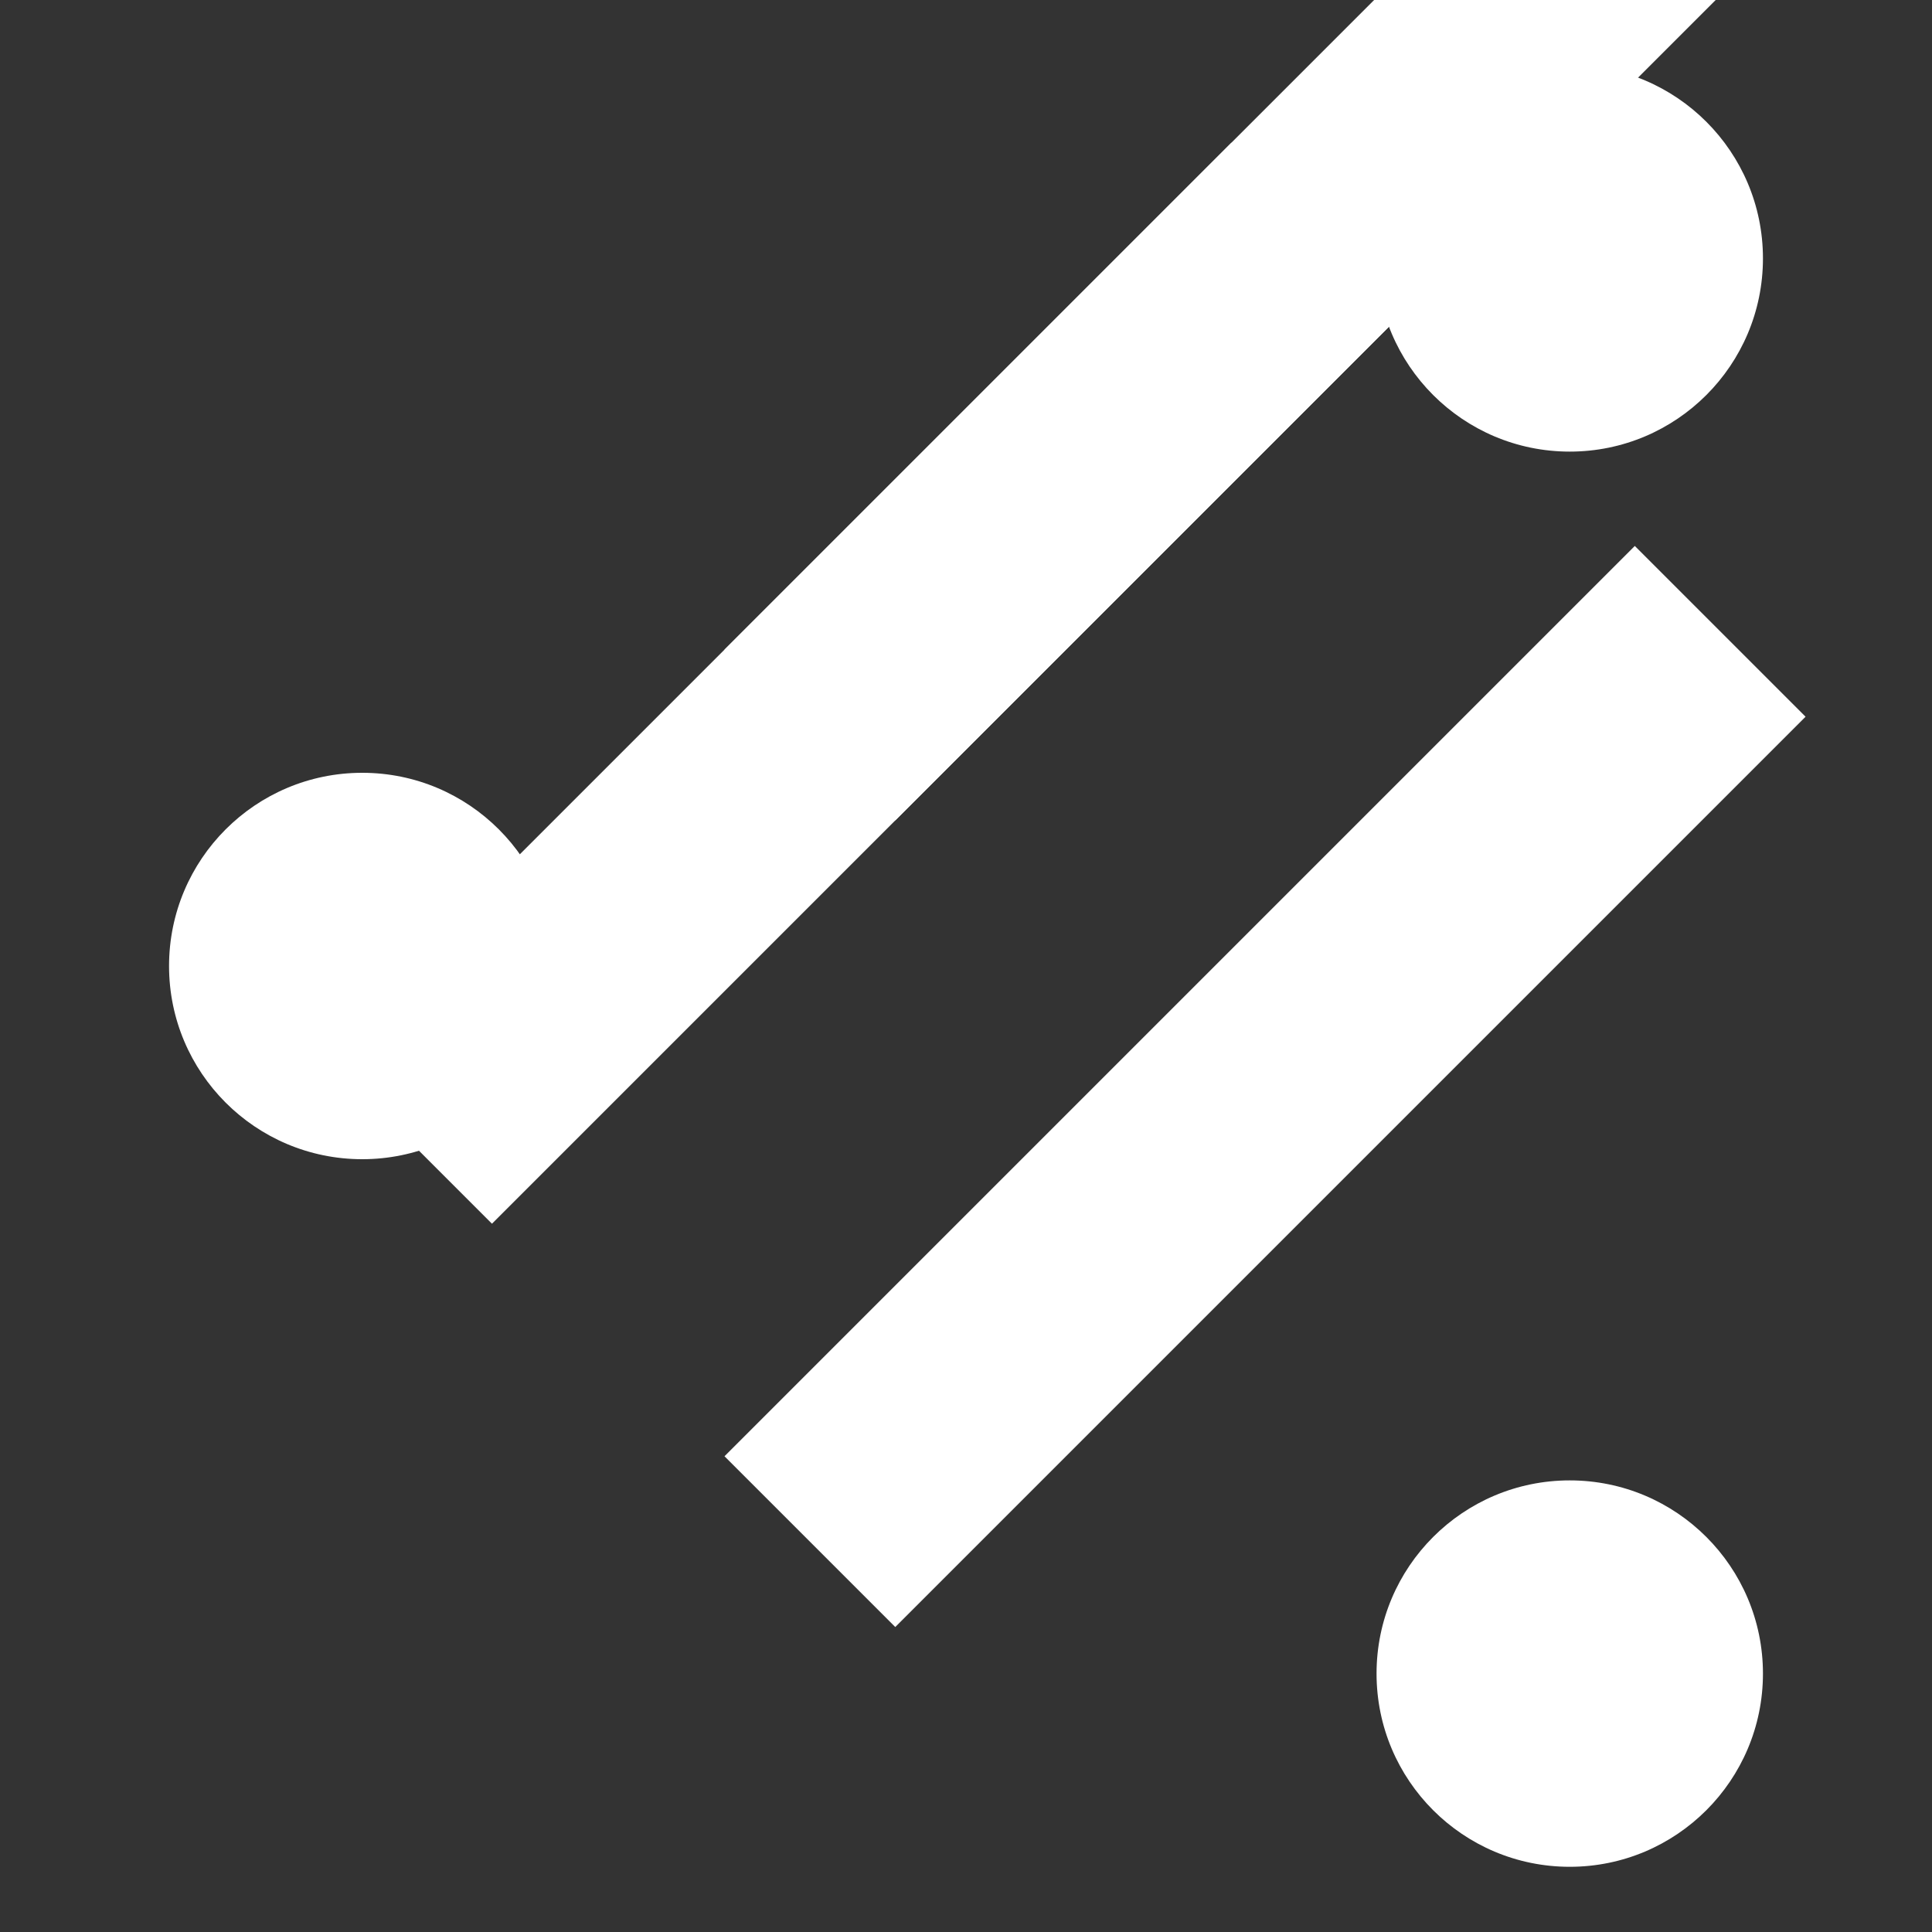
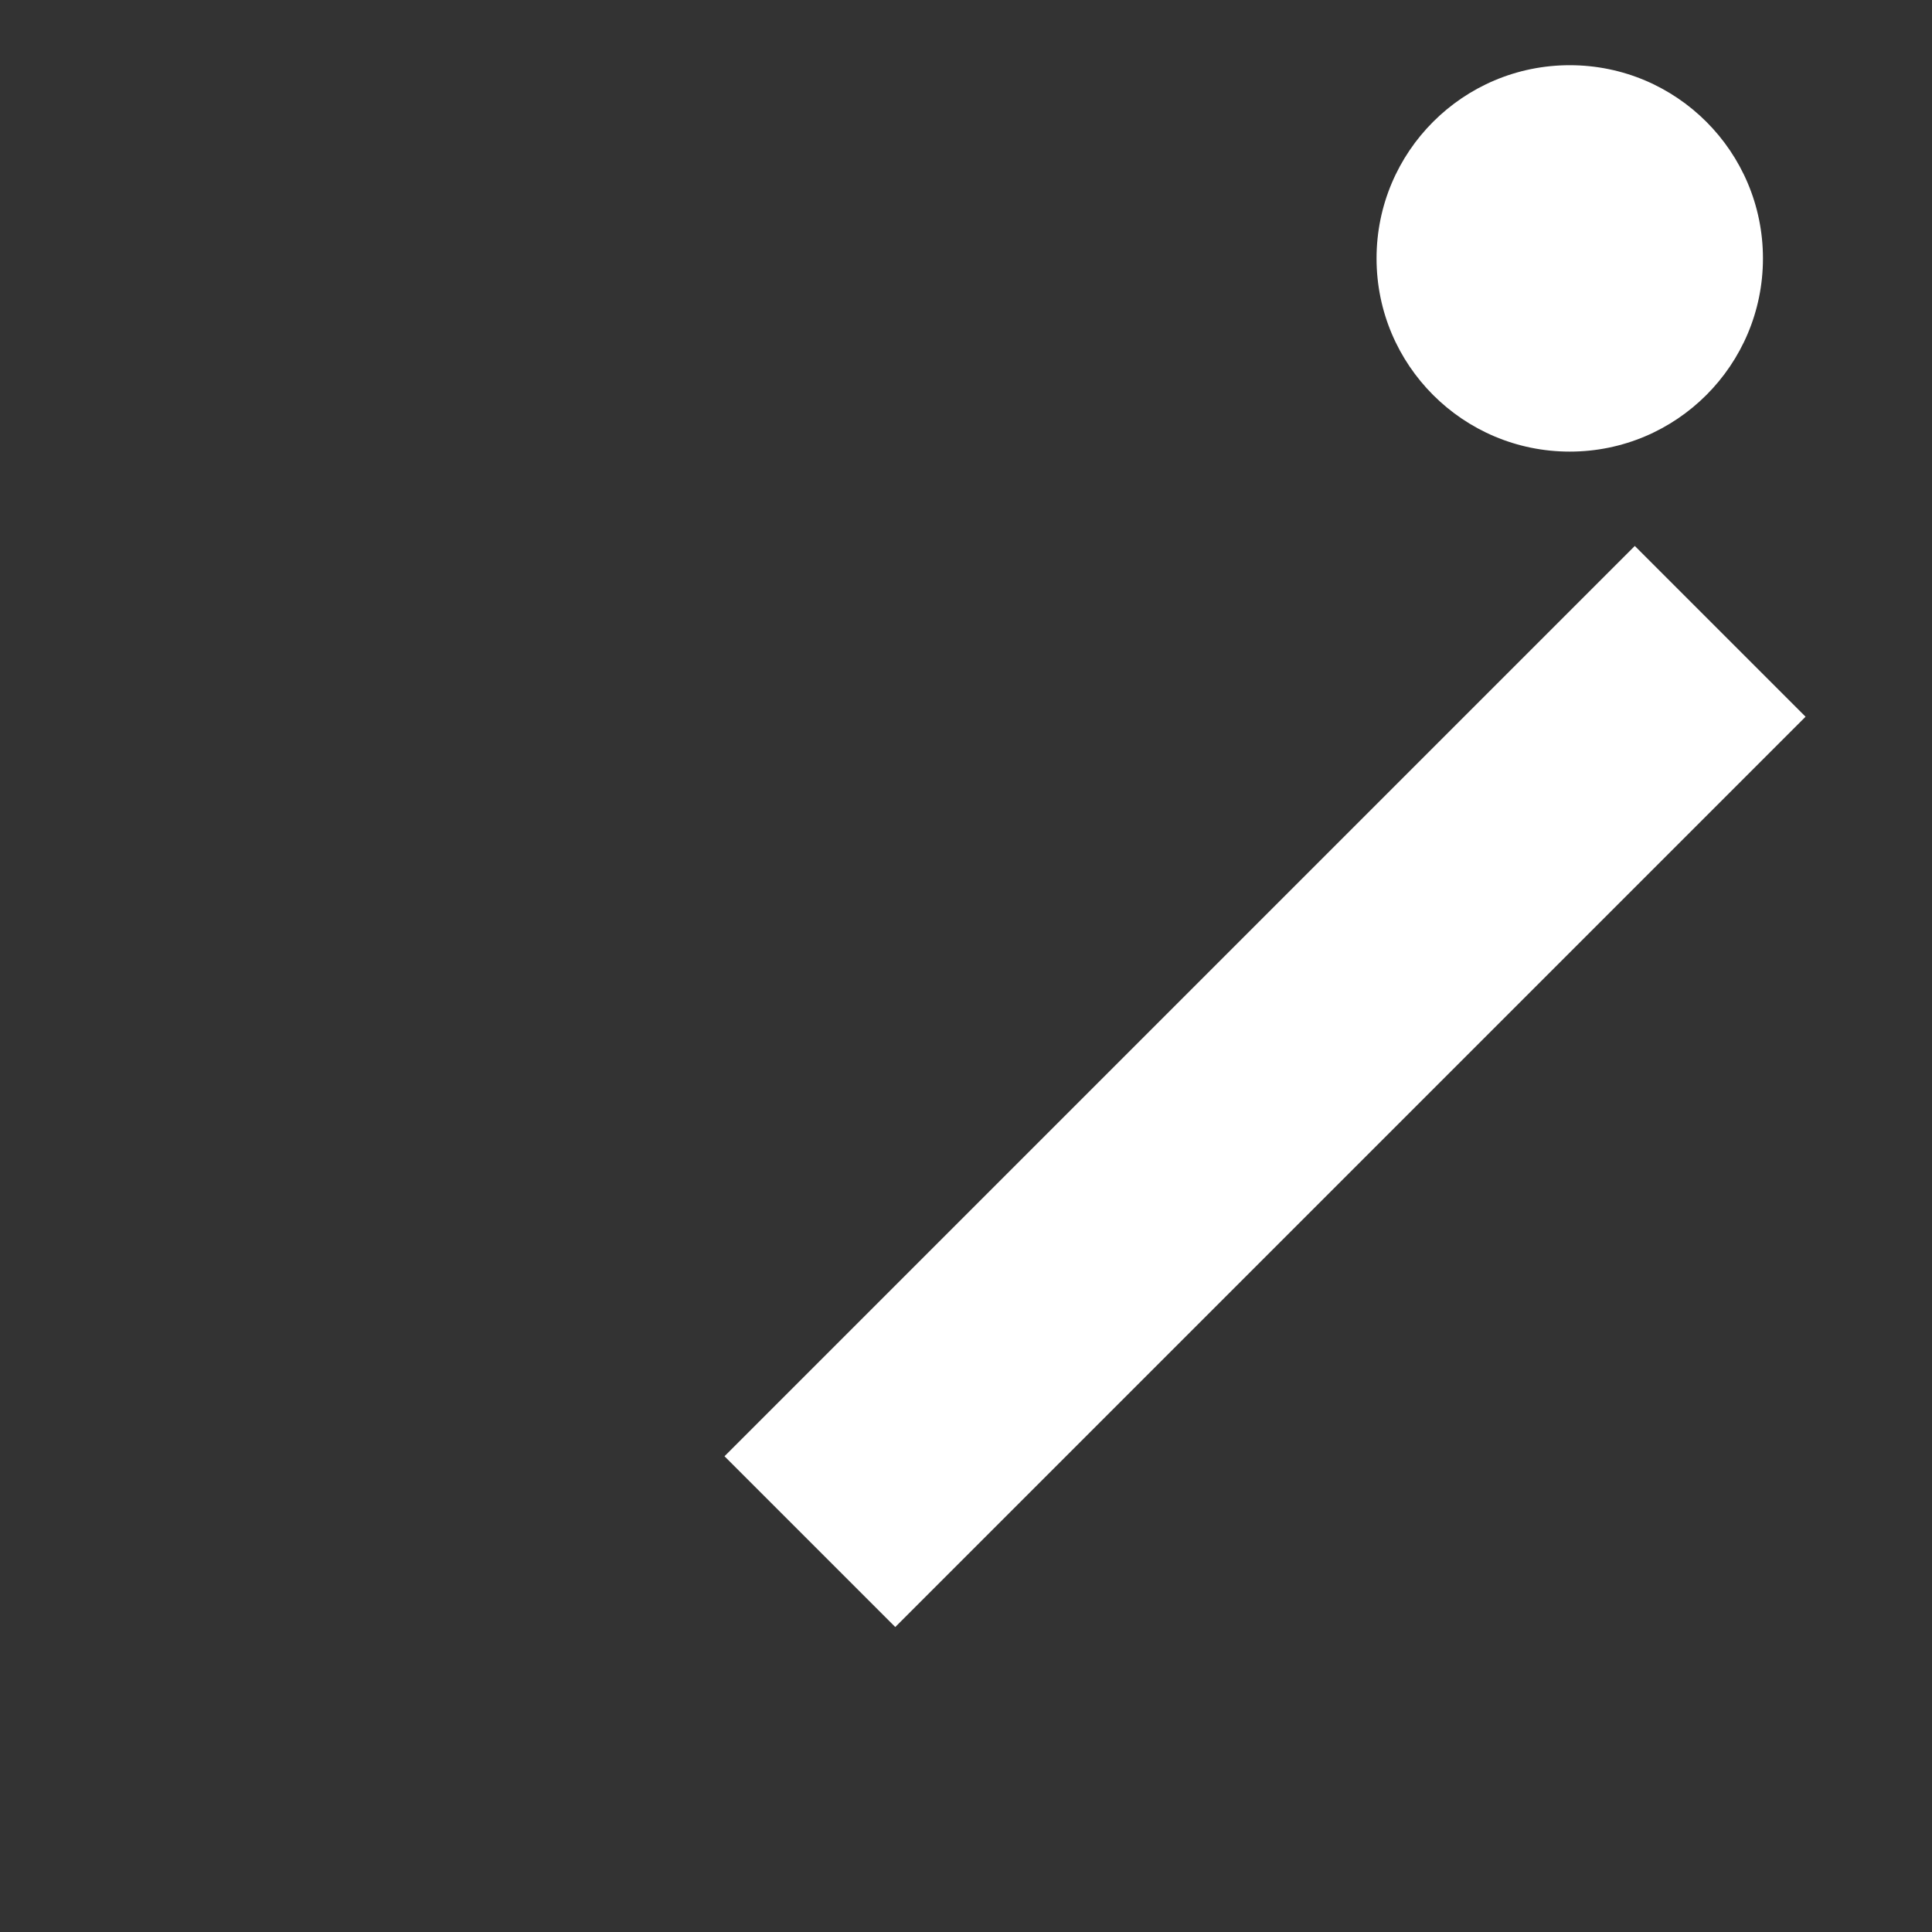
<svg xmlns="http://www.w3.org/2000/svg" width="800px" height="800px" viewBox="0 0 800 800" fill="none">
  <rect x="0" y="0" width="800" height="800" fill="#333333" stroke="none" />
-   <rect x="133" y="436" width="533.066" height="100" transform="rotate(-45 133 436)" fill="white" />
  <rect x="300" y="603" width="533.066" height="100" transform="rotate(-45 300 603)" fill="white" />
-   <rect x="300" y="269" width="533.066" height="100" transform="rotate(-45 300 269)" fill="white" />
  <circle cx="650" cy="107" r="80" fill="white" />
-   <circle cx="650" cy="693" r="80" fill="white" />
-   <circle cx="150" cy="400" r="80" fill="white" />
</svg>